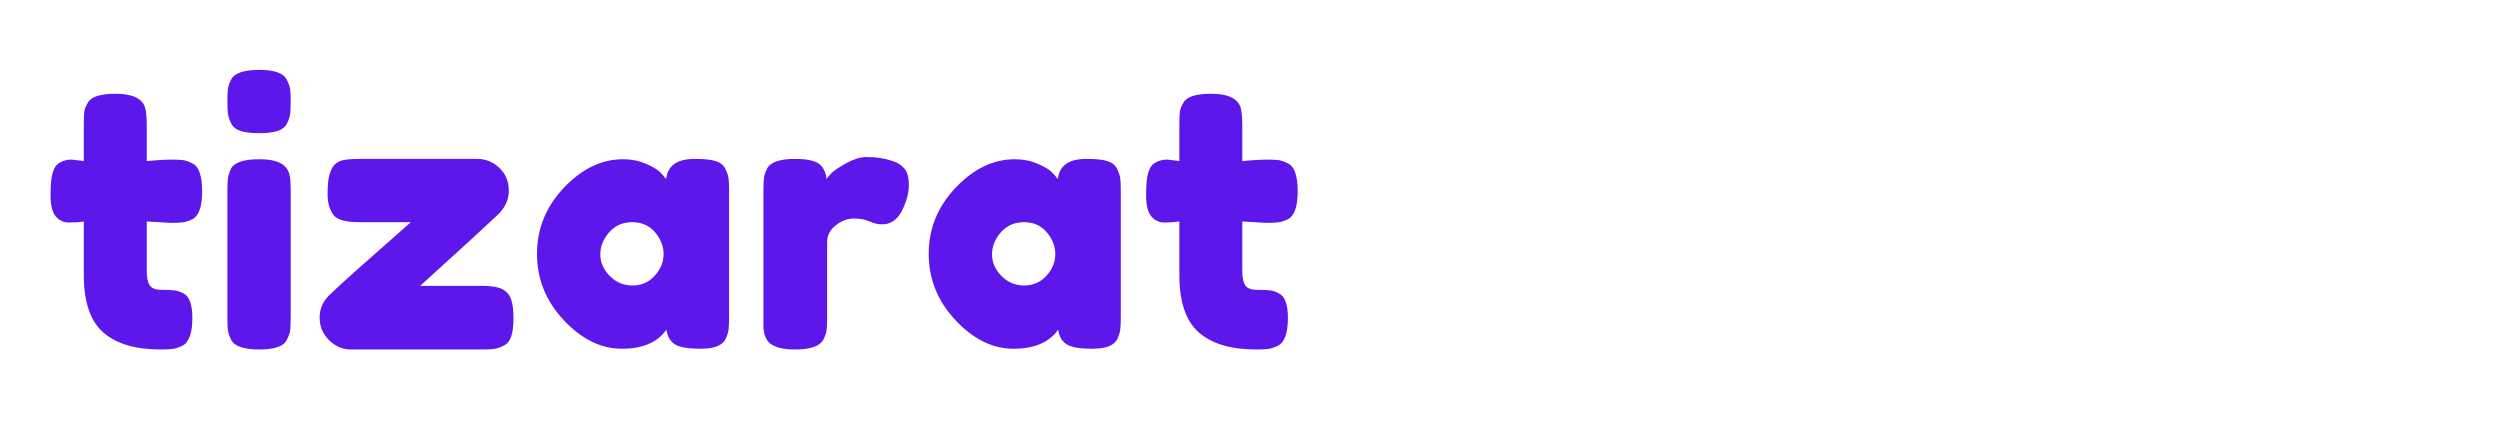
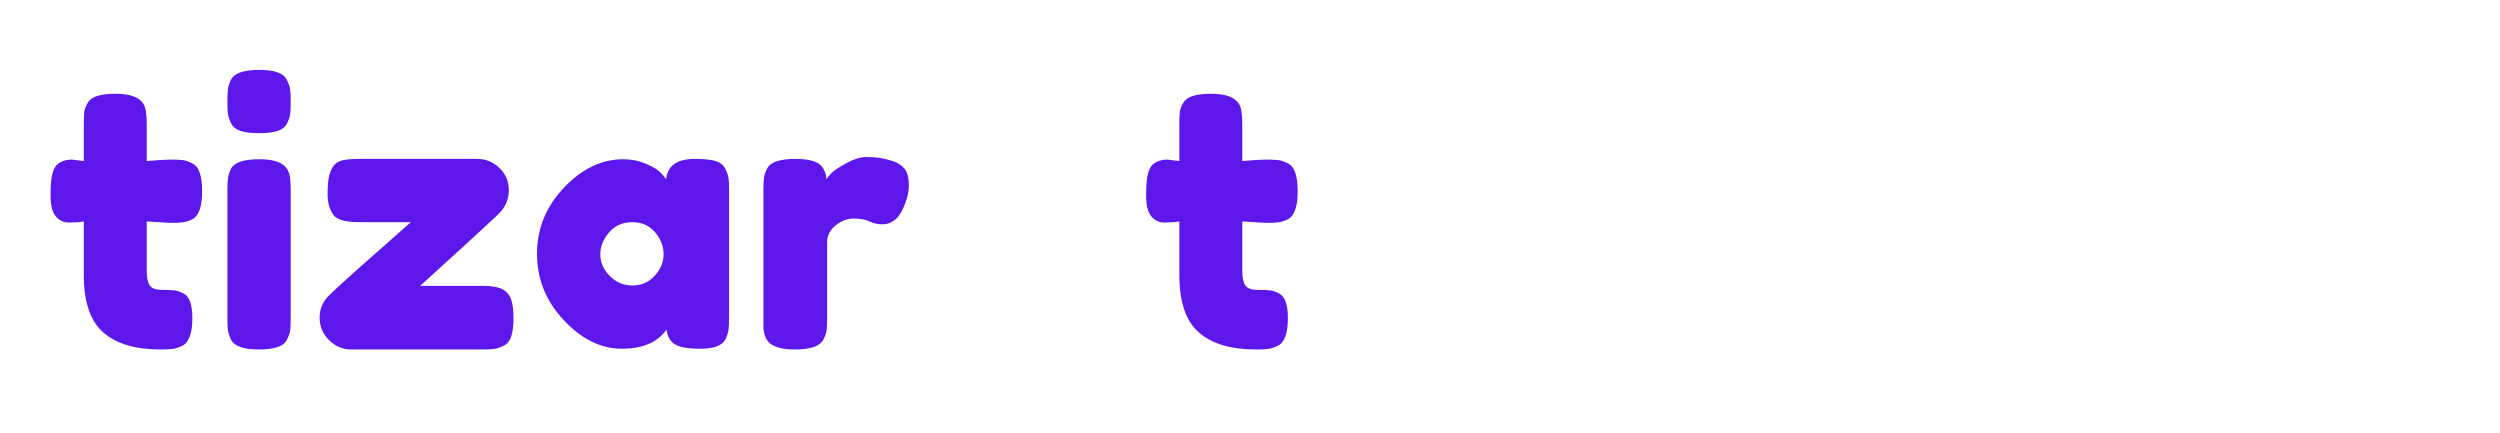
<svg xmlns="http://www.w3.org/2000/svg" width="1045" zoomAndPan="magnify" viewBox="0 0 783.75 135.75" height="181" preserveAspectRatio="xMidYMid meet" version="1.0">
  <defs>
    <g />
  </defs>
  <g fill="#5e17eb" fill-opacity="1">
    <g transform="translate(14.146, 109.563)">
      <g>
        <path d="M 39.234 -39.688 L 31.859 -40.141 L 31.859 -24.5 C 31.859 -22.457 32.18 -20.977 32.828 -20.062 C 33.473 -19.156 34.68 -18.703 36.453 -18.703 C 38.234 -18.703 39.594 -18.645 40.531 -18.531 C 41.477 -18.426 42.484 -18.07 43.547 -17.469 C 45.285 -16.477 46.156 -13.941 46.156 -9.859 C 46.156 -5.098 45.094 -2.191 42.969 -1.141 C 41.844 -0.609 40.844 -0.285 39.969 -0.172 C 39.102 -0.055 37.836 0 36.172 0 C 28.305 0 22.332 -1.773 18.25 -5.328 C 14.164 -8.879 12.125 -14.891 12.125 -23.359 L 12.125 -40.141 C 10.695 -39.91 9.148 -39.797 7.484 -39.797 C 5.816 -39.797 4.438 -40.438 3.344 -41.719 C 2.25 -43.008 1.703 -45.203 1.703 -48.297 C 1.703 -51.398 1.891 -53.648 2.266 -55.047 C 2.641 -56.453 3.172 -57.457 3.859 -58.062 C 5.066 -59.039 6.578 -59.531 8.391 -59.531 L 12.125 -59.078 L 12.125 -70.75 C 12.125 -72.488 12.18 -73.773 12.297 -74.609 C 12.41 -75.441 12.77 -76.348 13.375 -77.328 C 14.363 -79.223 17.273 -80.172 22.109 -80.172 C 27.254 -80.172 30.316 -78.77 31.297 -75.969 C 31.672 -74.758 31.859 -72.832 31.859 -70.188 L 31.859 -59.078 C 35.191 -59.379 37.707 -59.531 39.406 -59.531 C 41.102 -59.531 42.383 -59.473 43.25 -59.359 C 44.125 -59.242 45.129 -58.883 46.266 -58.281 C 48.234 -57.301 49.219 -54.391 49.219 -49.547 C 49.219 -44.785 48.195 -41.879 46.156 -40.828 C 45.02 -40.297 44.016 -39.973 43.141 -39.859 C 42.273 -39.742 40.973 -39.688 39.234 -39.688 Z M 39.234 -39.688 " />
      </g>
    </g>
  </g>
  <g fill="#5e17eb" fill-opacity="1">
    <g transform="translate(66.758, 109.563)">
      <g>
        <path d="M 4.531 -49.781 C 4.531 -51.52 4.586 -52.82 4.703 -53.688 C 4.816 -54.562 5.141 -55.566 5.672 -56.703 C 6.723 -58.66 9.672 -59.641 14.516 -59.641 C 18.141 -59.641 20.707 -59 22.219 -57.719 C 23.508 -56.656 24.191 -55.031 24.266 -52.844 C 24.336 -52.082 24.375 -50.984 24.375 -49.547 L 24.375 -9.859 C 24.375 -8.117 24.316 -6.816 24.203 -5.953 C 24.086 -5.086 23.727 -4.086 23.125 -2.953 C 22.145 -0.984 19.238 0 14.406 0 C 9.633 0 6.723 -1.02 5.672 -3.062 C 5.141 -4.195 4.816 -5.176 4.703 -6 C 4.586 -6.832 4.531 -8.16 4.531 -9.984 Z M 23.188 -70.812 C 22.625 -69.719 21.625 -68.941 20.188 -68.484 C 18.75 -68.035 16.836 -67.812 14.453 -67.812 C 12.078 -67.812 10.172 -68.035 8.734 -68.484 C 7.297 -68.941 6.289 -69.734 5.719 -70.859 C 5.156 -71.992 4.816 -72.992 4.703 -73.859 C 4.586 -74.734 4.531 -76.039 4.531 -77.781 C 4.531 -79.52 4.586 -80.82 4.703 -81.688 C 4.816 -82.562 5.141 -83.531 5.672 -84.594 C 6.723 -86.633 9.672 -87.656 14.516 -87.656 C 19.273 -87.656 22.145 -86.633 23.125 -84.594 C 23.727 -83.457 24.086 -82.453 24.203 -81.578 C 24.316 -80.711 24.375 -79.41 24.375 -77.672 C 24.375 -75.93 24.316 -74.625 24.203 -73.75 C 24.086 -72.883 23.75 -71.906 23.188 -70.812 Z M 23.188 -70.812 " />
      </g>
    </g>
  </g>
  <g fill="#5e17eb" fill-opacity="1">
    <g transform="translate(97.374, 109.563)">
      <g>
        <path d="M 34.359 -19.953 L 53.75 -19.953 C 56.77 -19.953 58.941 -19.57 60.266 -18.812 C 61.586 -18.062 62.473 -16.969 62.922 -15.531 C 63.379 -14.094 63.609 -12.203 63.609 -9.859 C 63.609 -7.516 63.379 -5.625 62.922 -4.188 C 62.473 -2.758 61.68 -1.758 60.547 -1.188 C 59.41 -0.625 58.406 -0.285 57.531 -0.172 C 56.664 -0.055 55.367 0 53.641 0 L 12.703 0 C 10.055 0 7.75 -0.977 5.781 -2.938 C 3.812 -4.906 2.828 -7.25 2.828 -9.969 C 2.828 -12.695 3.812 -15.023 5.781 -16.953 C 7.75 -18.879 10.773 -21.656 14.859 -25.281 C 18.941 -28.914 22.645 -32.188 25.969 -35.094 C 29.289 -38 31.102 -39.602 31.406 -39.906 L 15.422 -39.906 C 11.109 -39.906 8.383 -40.625 7.25 -42.062 C 5.969 -43.727 5.328 -45.922 5.328 -48.641 C 5.328 -51.367 5.516 -53.395 5.891 -54.719 C 6.273 -56.039 6.727 -57.02 7.25 -57.656 C 7.781 -58.301 8.539 -58.812 9.531 -59.188 C 10.812 -59.562 12.773 -59.75 15.422 -59.75 L 52.266 -59.75 C 54.91 -59.75 57.219 -58.805 59.188 -56.922 C 61.156 -55.035 62.141 -52.672 62.141 -49.828 C 62.141 -46.992 61.004 -44.477 58.734 -42.281 C 56.461 -40.094 48.336 -32.648 34.359 -19.953 Z M 34.359 -19.953 " />
      </g>
    </g>
  </g>
  <g fill="#5e17eb" fill-opacity="1">
    <g transform="translate(165.521, 109.563)">
      <g>
        <path d="M 43.312 -53.406 C 43.77 -57.633 46.754 -59.75 52.266 -59.75 C 55.223 -59.75 57.414 -59.52 58.844 -59.062 C 60.281 -58.613 61.281 -57.82 61.844 -56.688 C 62.414 -55.562 62.758 -54.562 62.875 -53.688 C 62.988 -52.82 63.047 -51.52 63.047 -49.781 L 63.047 -10.094 C 63.047 -8.352 62.988 -7.047 62.875 -6.172 C 62.758 -5.305 62.438 -4.305 61.906 -3.172 C 60.852 -1.211 58.266 -0.234 54.141 -0.234 C 50.023 -0.234 47.266 -0.738 45.859 -1.75 C 44.461 -2.77 43.648 -4.266 43.422 -6.234 C 40.629 -2.234 35.961 -0.234 29.422 -0.234 C 22.879 -0.234 16.812 -3.219 11.219 -9.188 C 5.625 -15.156 2.828 -22.086 2.828 -29.984 C 2.828 -37.891 5.645 -44.805 11.281 -50.734 C 16.914 -56.672 23.098 -59.641 29.828 -59.641 C 32.391 -59.641 34.727 -59.188 36.844 -58.281 C 38.969 -57.375 40.441 -56.523 41.266 -55.734 C 42.098 -54.941 42.781 -54.164 43.312 -53.406 Z M 22.672 -29.812 C 22.672 -27.32 23.656 -25.07 25.625 -23.062 C 27.594 -21.062 29.973 -20.062 32.766 -20.062 C 35.566 -20.062 37.891 -21.082 39.734 -23.125 C 41.586 -25.164 42.516 -27.414 42.516 -29.875 C 42.516 -32.332 41.625 -34.617 39.844 -36.734 C 38.07 -38.848 35.691 -39.906 32.703 -39.906 C 29.723 -39.906 27.305 -38.848 25.453 -36.734 C 23.598 -34.617 22.672 -32.312 22.672 -29.812 Z M 22.672 -29.812 " />
      </g>
    </g>
  </g>
  <g fill="#5e17eb" fill-opacity="1">
    <g transform="translate(234.802, 109.563)">
      <g>
        <path d="M 45.125 -59.062 C 46.562 -58.613 47.754 -57.844 48.703 -56.75 C 49.648 -55.656 50.125 -53.895 50.125 -51.469 C 50.125 -49.051 49.406 -46.406 47.969 -43.531 C 46.531 -40.664 44.453 -39.234 41.734 -39.234 C 40.367 -39.234 39.062 -39.535 37.812 -40.141 C 36.562 -40.742 34.914 -41.047 32.875 -41.047 C 30.844 -41.047 28.938 -40.328 27.156 -38.891 C 25.383 -37.453 24.5 -35.711 24.5 -33.672 L 24.5 -9.859 C 24.5 -8.117 24.441 -6.816 24.328 -5.953 C 24.211 -5.086 23.852 -4.086 23.25 -2.953 C 22.113 -0.984 19.164 0 14.406 0 C 10.77 0 8.16 -0.641 6.578 -1.922 C 5.367 -2.984 4.688 -4.609 4.531 -6.797 C 4.531 -7.555 4.531 -8.656 4.531 -10.094 L 4.531 -49.891 C 4.531 -51.629 4.586 -52.93 4.703 -53.797 C 4.816 -54.672 5.141 -55.641 5.672 -56.703 C 6.723 -58.734 9.672 -59.75 14.516 -59.75 C 19.047 -59.75 21.879 -58.883 23.016 -57.156 C 23.848 -55.938 24.266 -54.688 24.266 -53.406 C 24.641 -53.938 25.188 -54.578 25.906 -55.328 C 26.625 -56.086 28.156 -57.109 30.5 -58.391 C 32.844 -59.68 34.898 -60.328 36.672 -60.328 C 38.453 -60.328 39.945 -60.227 41.156 -60.031 C 42.363 -59.844 43.688 -59.52 45.125 -59.062 Z M 45.125 -59.062 " />
      </g>
    </g>
  </g>
  <g fill="#5e17eb" fill-opacity="1">
    <g transform="translate(288.322, 109.563)">
      <g>
-         <path d="M 43.312 -53.406 C 43.77 -57.633 46.754 -59.75 52.266 -59.75 C 55.223 -59.75 57.414 -59.52 58.844 -59.062 C 60.281 -58.613 61.281 -57.82 61.844 -56.688 C 62.414 -55.562 62.758 -54.562 62.875 -53.688 C 62.988 -52.82 63.047 -51.52 63.047 -49.781 L 63.047 -10.094 C 63.047 -8.352 62.988 -7.047 62.875 -6.172 C 62.758 -5.305 62.438 -4.305 61.906 -3.172 C 60.852 -1.211 58.266 -0.234 54.141 -0.234 C 50.023 -0.234 47.266 -0.738 45.859 -1.75 C 44.461 -2.77 43.648 -4.266 43.422 -6.234 C 40.629 -2.234 35.961 -0.234 29.422 -0.234 C 22.879 -0.234 16.812 -3.219 11.219 -9.188 C 5.625 -15.156 2.828 -22.086 2.828 -29.984 C 2.828 -37.891 5.645 -44.805 11.281 -50.734 C 16.914 -56.672 23.098 -59.641 29.828 -59.641 C 32.391 -59.641 34.727 -59.188 36.844 -58.281 C 38.969 -57.375 40.441 -56.523 41.266 -55.734 C 42.098 -54.941 42.781 -54.164 43.312 -53.406 Z M 22.672 -29.812 C 22.672 -27.32 23.656 -25.07 25.625 -23.062 C 27.594 -21.062 29.973 -20.062 32.766 -20.062 C 35.566 -20.062 37.891 -21.082 39.734 -23.125 C 41.586 -25.164 42.516 -27.414 42.516 -29.875 C 42.516 -32.332 41.625 -34.617 39.844 -36.734 C 38.07 -38.848 35.691 -39.906 32.703 -39.906 C 29.723 -39.906 27.305 -38.848 25.453 -36.734 C 23.598 -34.617 22.672 -32.312 22.672 -29.812 Z M 22.672 -29.812 " />
-       </g>
+         </g>
    </g>
  </g>
  <g fill="#5e17eb" fill-opacity="1">
    <g transform="translate(357.603, 109.563)">
      <g>
        <path d="M 39.234 -39.688 L 31.859 -40.141 L 31.859 -24.5 C 31.859 -22.457 32.18 -20.977 32.828 -20.062 C 33.473 -19.156 34.68 -18.703 36.453 -18.703 C 38.234 -18.703 39.594 -18.645 40.531 -18.531 C 41.477 -18.426 42.484 -18.07 43.547 -17.469 C 45.285 -16.477 46.156 -13.941 46.156 -9.859 C 46.156 -5.098 45.094 -2.191 42.969 -1.141 C 41.844 -0.609 40.844 -0.285 39.969 -0.172 C 39.102 -0.055 37.836 0 36.172 0 C 28.305 0 22.332 -1.773 18.25 -5.328 C 14.164 -8.879 12.125 -14.891 12.125 -23.359 L 12.125 -40.141 C 10.695 -39.91 9.148 -39.797 7.484 -39.797 C 5.816 -39.797 4.438 -40.438 3.344 -41.719 C 2.25 -43.008 1.703 -45.203 1.703 -48.297 C 1.703 -51.398 1.891 -53.648 2.266 -55.047 C 2.641 -56.453 3.172 -57.457 3.859 -58.062 C 5.066 -59.039 6.578 -59.531 8.391 -59.531 L 12.125 -59.078 L 12.125 -70.75 C 12.125 -72.488 12.18 -73.773 12.297 -74.609 C 12.41 -75.441 12.77 -76.348 13.375 -77.328 C 14.363 -79.223 17.273 -80.172 22.109 -80.172 C 27.254 -80.172 30.316 -78.77 31.297 -75.969 C 31.672 -74.758 31.859 -72.832 31.859 -70.188 L 31.859 -59.078 C 35.191 -59.379 37.707 -59.531 39.406 -59.531 C 41.102 -59.531 42.383 -59.473 43.25 -59.359 C 44.125 -59.242 45.129 -58.883 46.266 -58.281 C 48.234 -57.301 49.219 -54.391 49.219 -49.547 C 49.219 -44.785 48.195 -41.879 46.156 -40.828 C 45.02 -40.297 44.016 -39.973 43.141 -39.859 C 42.273 -39.742 40.973 -39.688 39.234 -39.688 Z M 39.234 -39.688 " />
      </g>
    </g>
  </g>
</svg>